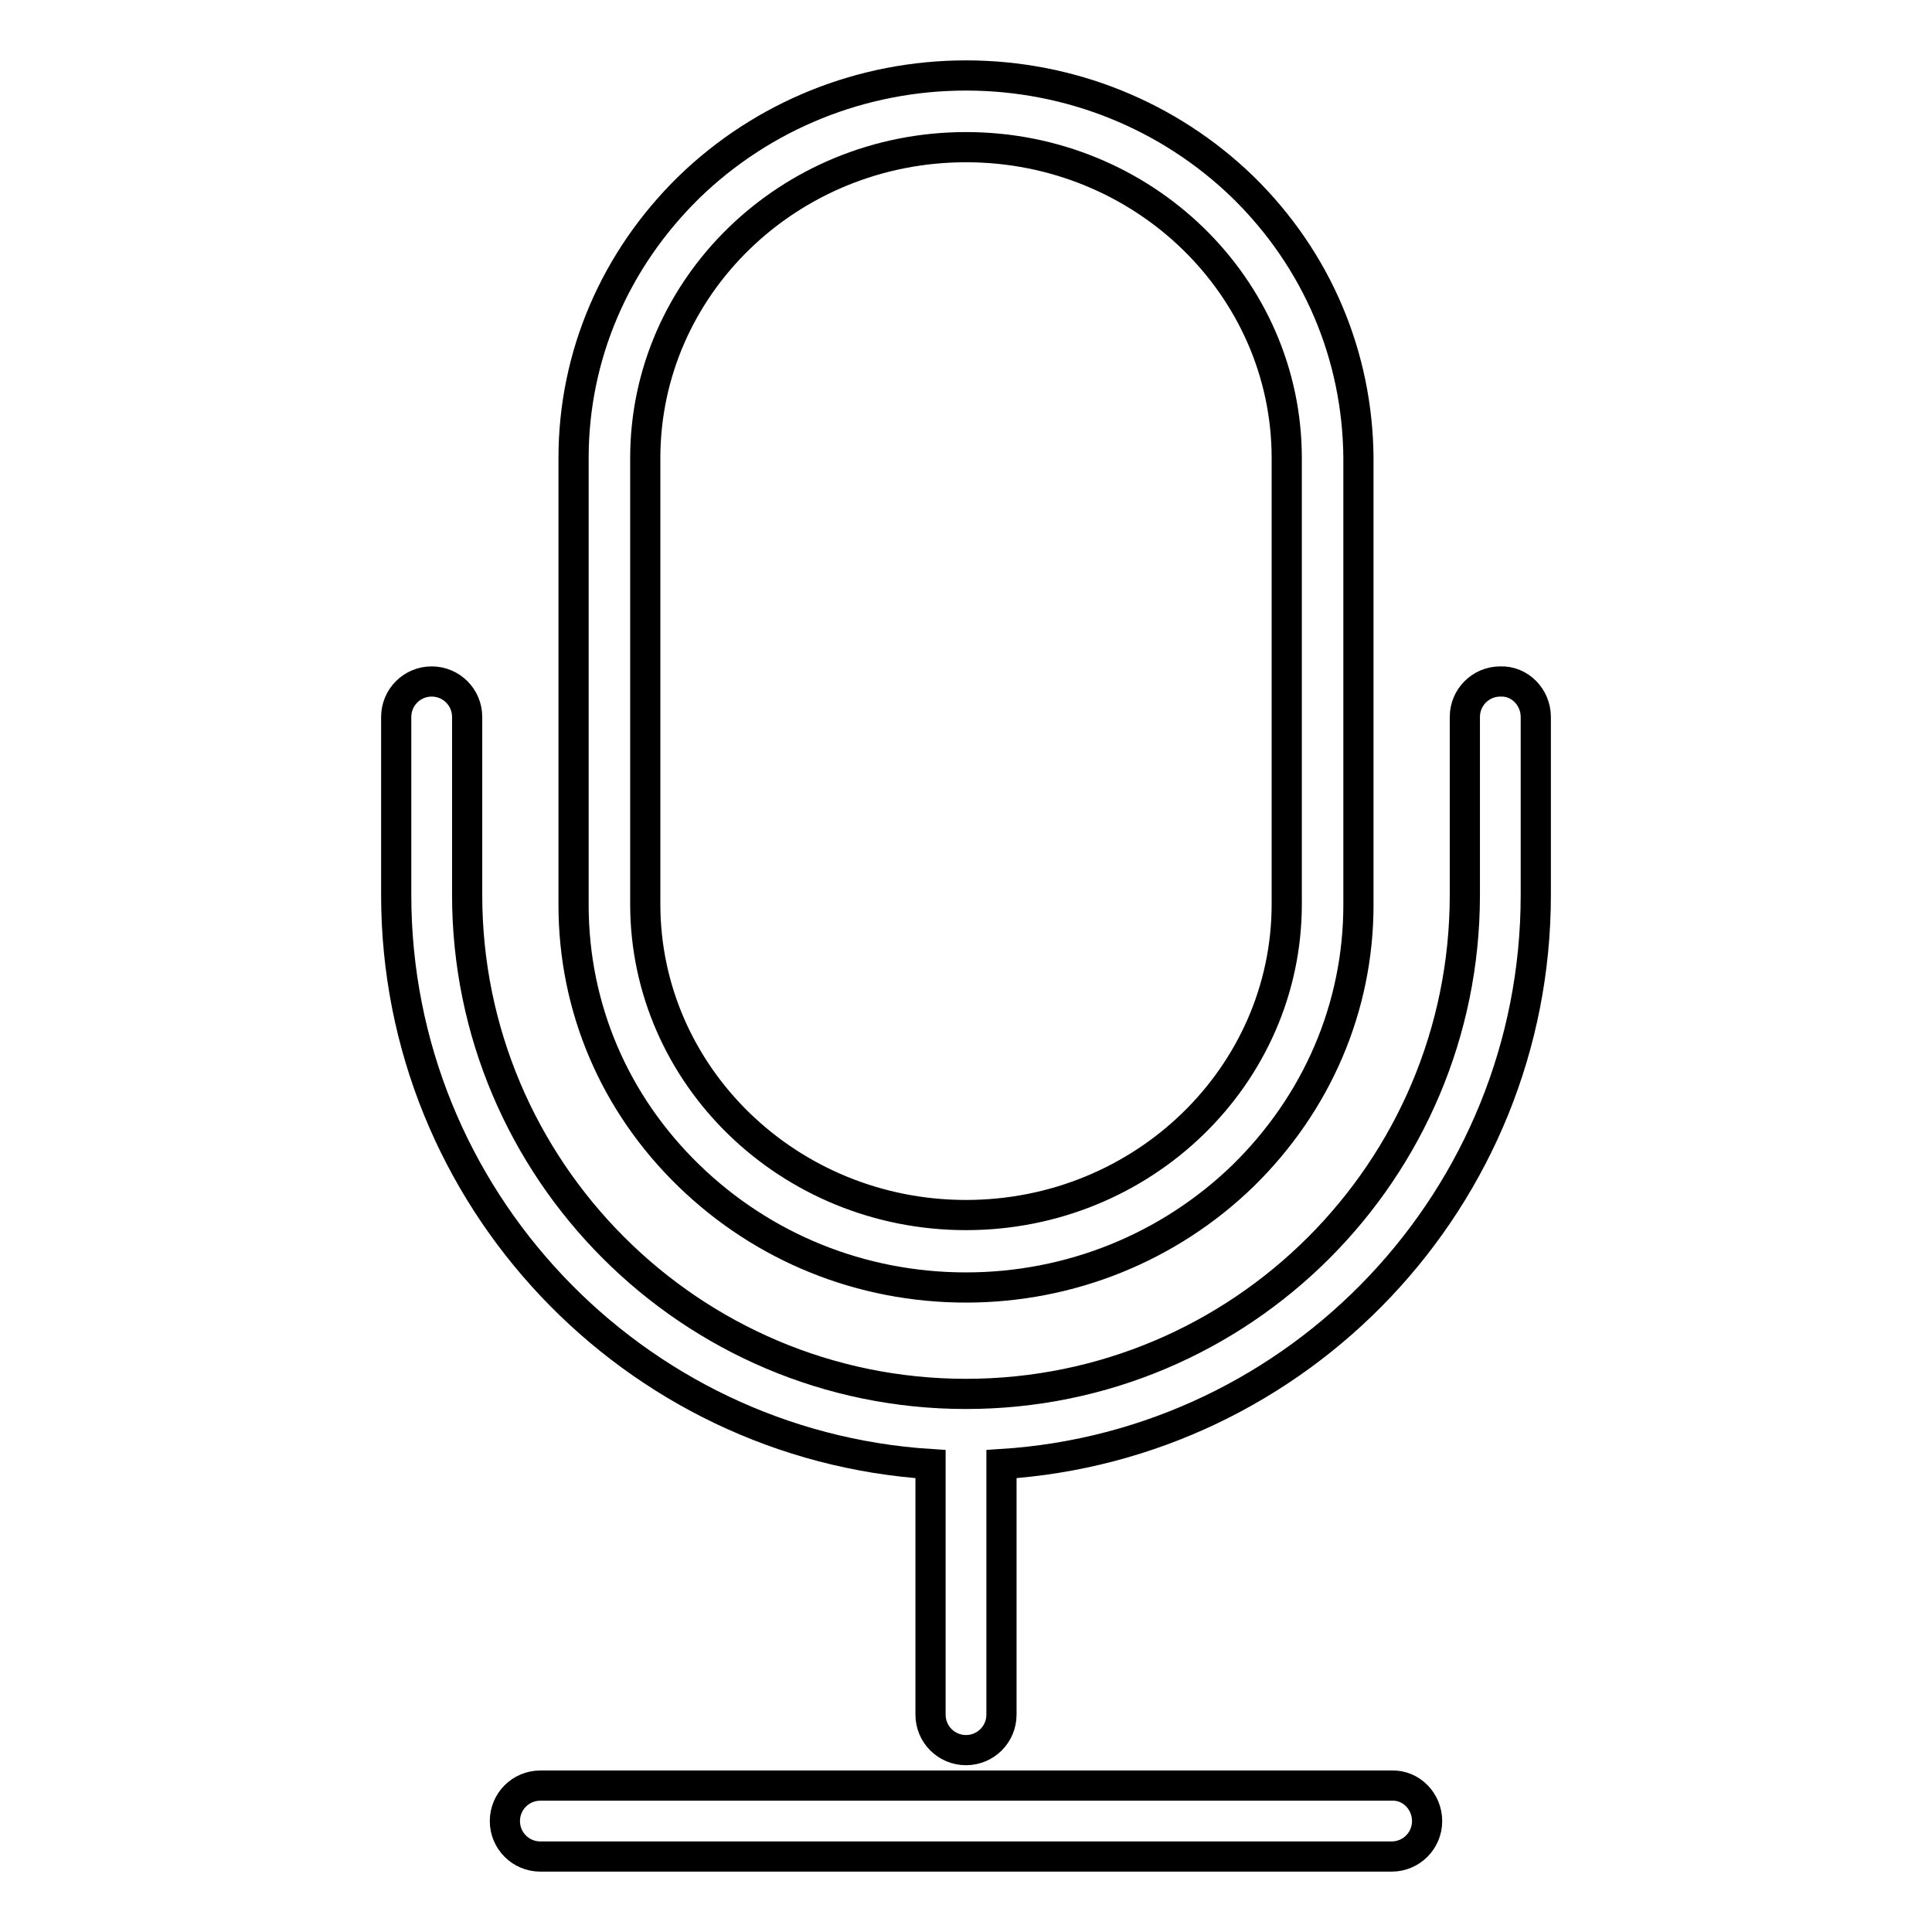
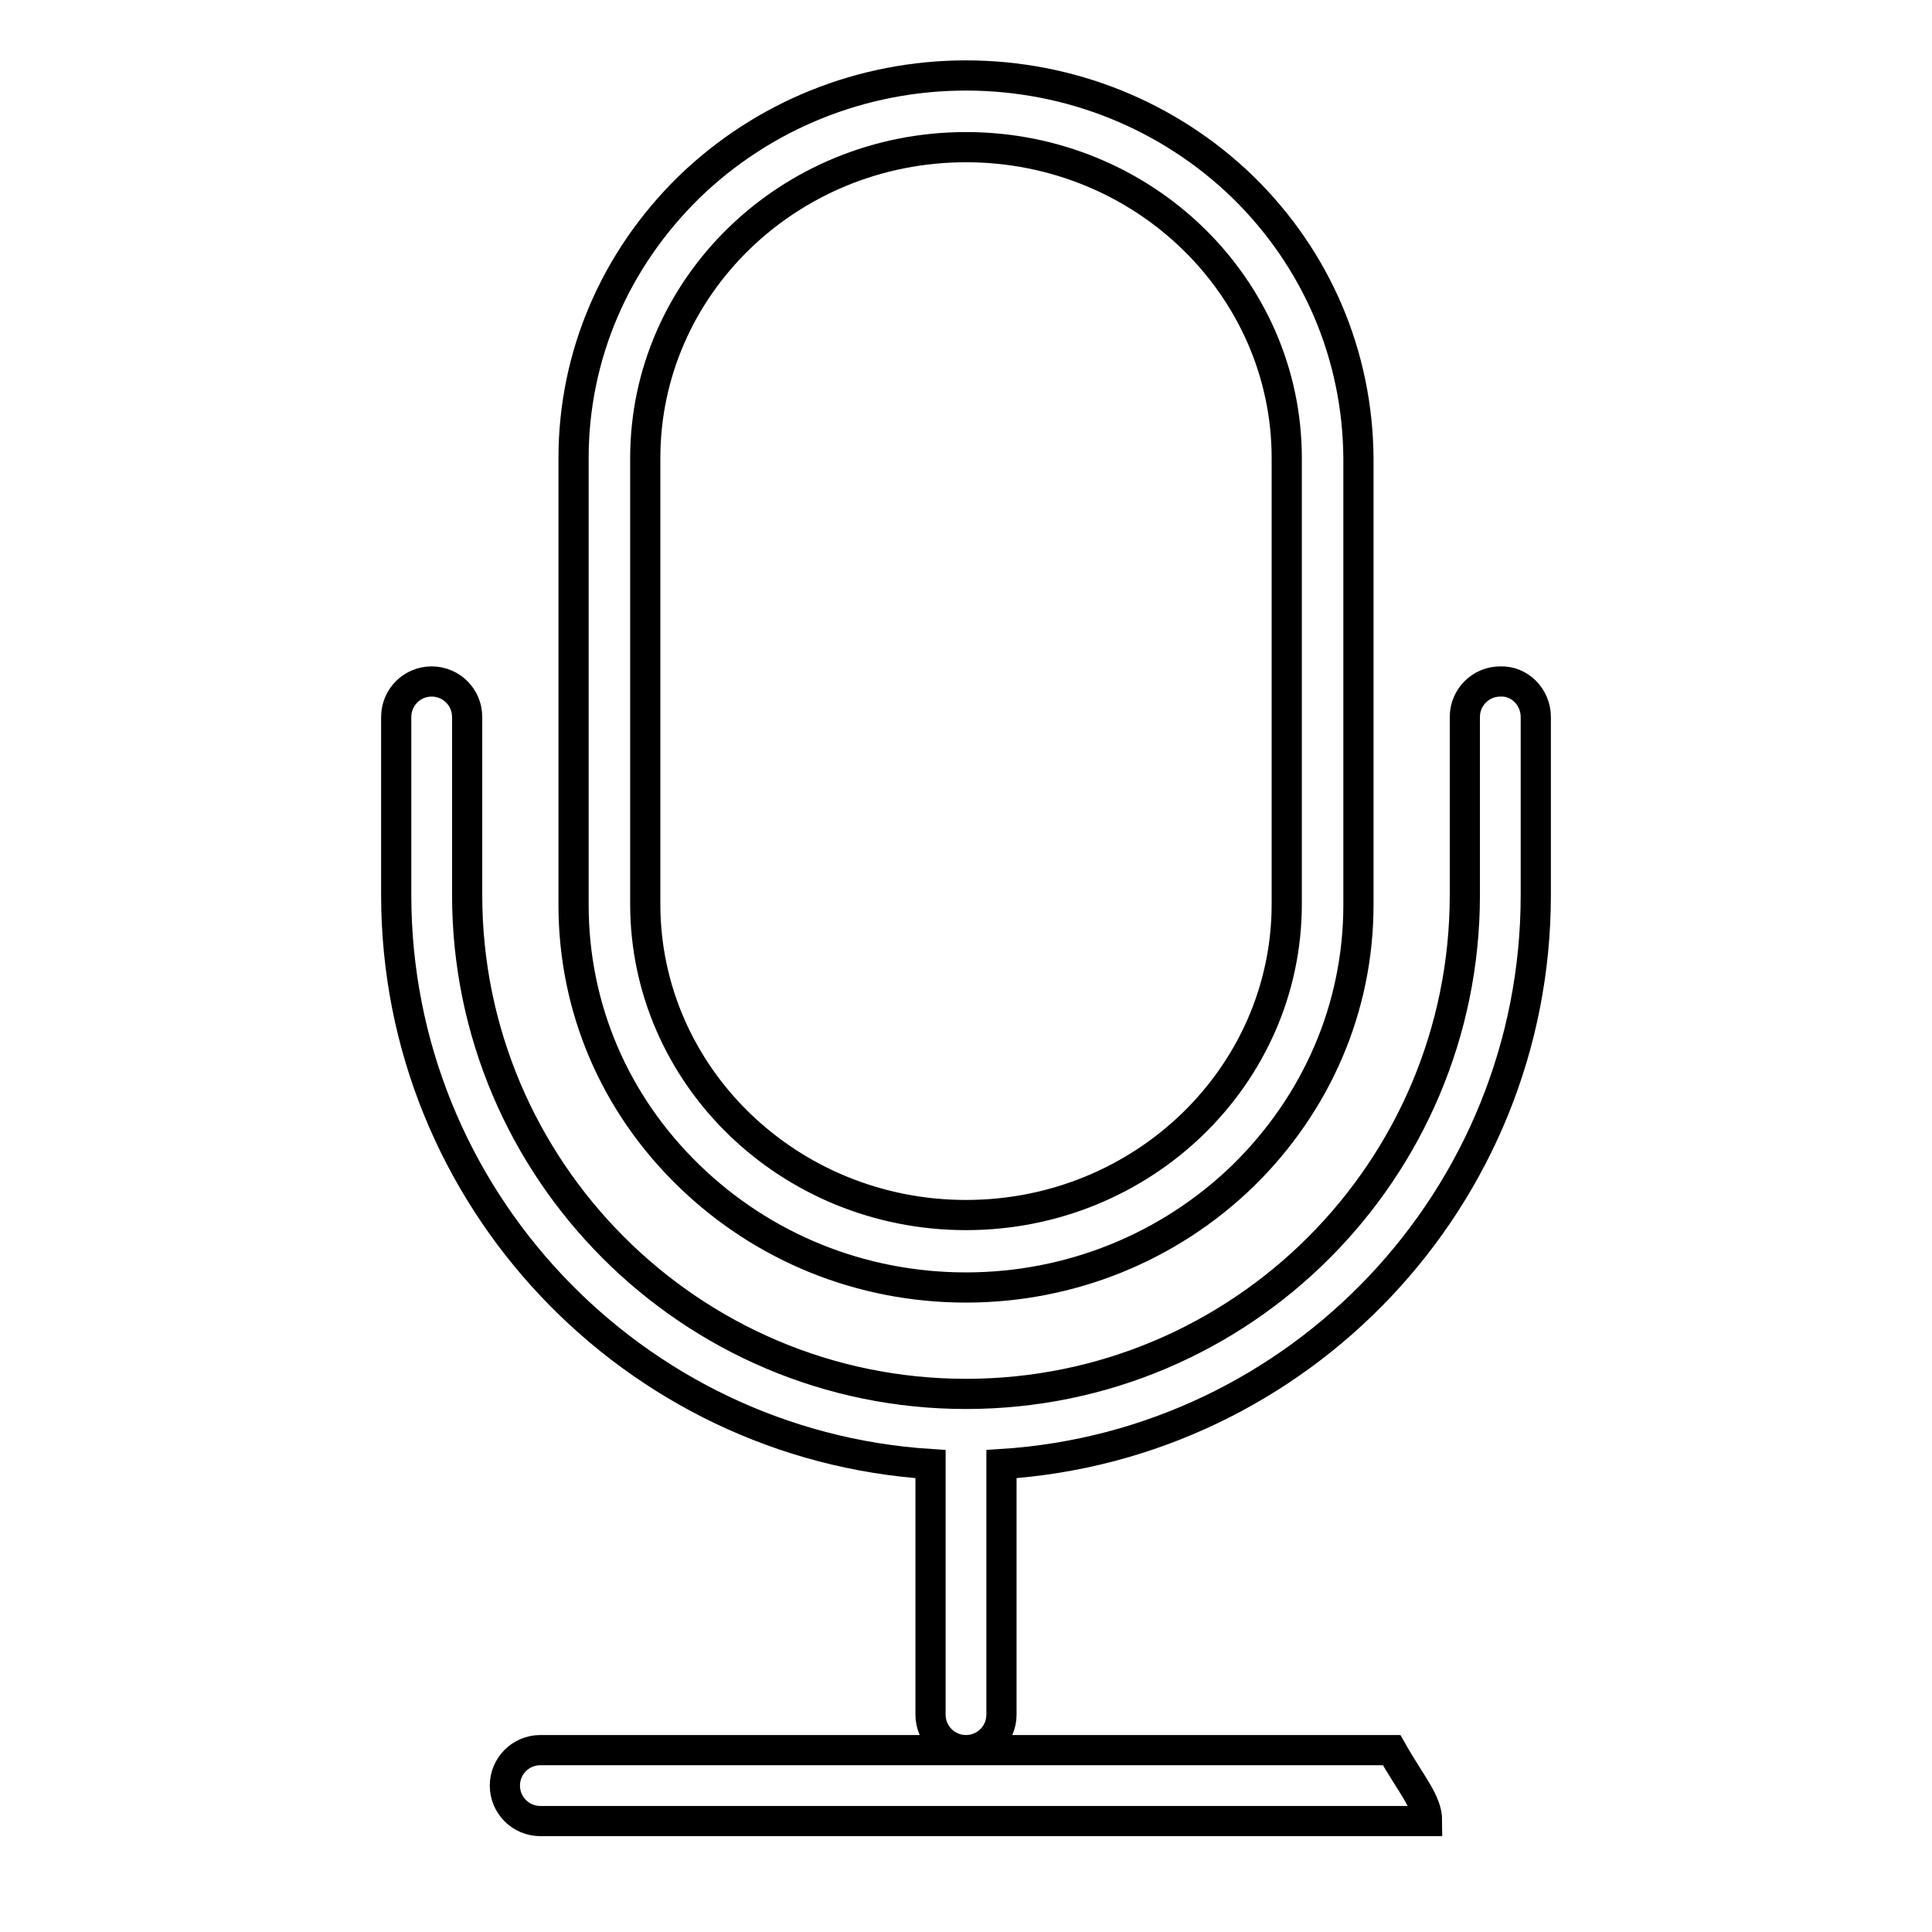
<svg xmlns="http://www.w3.org/2000/svg" version="1.1" x="0px" y="0px" viewBox="0 0 256 256" enable-background="new 0 0 256 256" xml:space="preserve">
  <g>
-     <path stroke-width="4" fill-opacity="0" stroke="#000000" d="M164.7,24.8C154.9,15.3,141.8,10,128,10c-13.8,0-26.9,5.3-36.7,14.8c-9.8,9.6-15.3,22.3-15.3,35.9v59.2 c0,13.6,5.4,26.3,15.3,35.9c9.8,9.5,22.8,14.8,36.7,14.8c13.8,0,26.9-5.3,36.7-14.8c9.8-9.6,15.3-22.3,15.3-35.9V60.7 C179.9,47.1,174.5,34.4,164.7,24.8z M170.5,119.8c0,22.7-19,41.2-42.5,41.2s-42.5-18.5-42.5-41.2V60.7c0-22.7,19-41.2,42.5-41.2 s42.5,18.5,42.5,41.2V119.8L170.5,119.8z M203.5,95v23.6c0,40.1-31.3,72.9-70.8,75.4v33.2c0,2.6-2.1,4.7-4.7,4.7s-4.7-2.1-4.7-4.7 v-33.2c-39.4-2.5-70.8-35.3-70.8-75.4V95c0-2.6,2.1-4.7,4.7-4.7c2.6,0,4.7,2.1,4.7,4.7v23.6c0,36.4,29.6,66.1,66.1,66.1 s66.1-29.6,66.1-66.1V95c0-2.6,2.1-4.7,4.7-4.7C201.4,90.2,203.5,92.4,203.5,95z M189.1,241.3c0,2.6-2.1,4.7-4.7,4.7H71.6 c-2.6,0-4.7-2.1-4.7-4.7c0-2.6,2.1-4.7,4.7-4.7h112.8C187,236.5,189.1,238.7,189.1,241.3z" />
+     <path stroke-width="4" fill-opacity="0" stroke="#000000" d="M164.7,24.8C154.9,15.3,141.8,10,128,10c-13.8,0-26.9,5.3-36.7,14.8c-9.8,9.6-15.3,22.3-15.3,35.9v59.2 c0,13.6,5.4,26.3,15.3,35.9c9.8,9.5,22.8,14.8,36.7,14.8c13.8,0,26.9-5.3,36.7-14.8c9.8-9.6,15.3-22.3,15.3-35.9V60.7 C179.9,47.1,174.5,34.4,164.7,24.8z M170.5,119.8c0,22.7-19,41.2-42.5,41.2s-42.5-18.5-42.5-41.2V60.7c0-22.7,19-41.2,42.5-41.2 s42.5,18.5,42.5,41.2V119.8L170.5,119.8z M203.5,95v23.6c0,40.1-31.3,72.9-70.8,75.4v33.2c0,2.6-2.1,4.7-4.7,4.7s-4.7-2.1-4.7-4.7 v-33.2c-39.4-2.5-70.8-35.3-70.8-75.4V95c0-2.6,2.1-4.7,4.7-4.7c2.6,0,4.7,2.1,4.7,4.7v23.6c0,36.4,29.6,66.1,66.1,66.1 s66.1-29.6,66.1-66.1V95c0-2.6,2.1-4.7,4.7-4.7C201.4,90.2,203.5,92.4,203.5,95z M189.1,241.3H71.6 c-2.6,0-4.7-2.1-4.7-4.7c0-2.6,2.1-4.7,4.7-4.7h112.8C187,236.5,189.1,238.7,189.1,241.3z" />
  </g>
</svg>